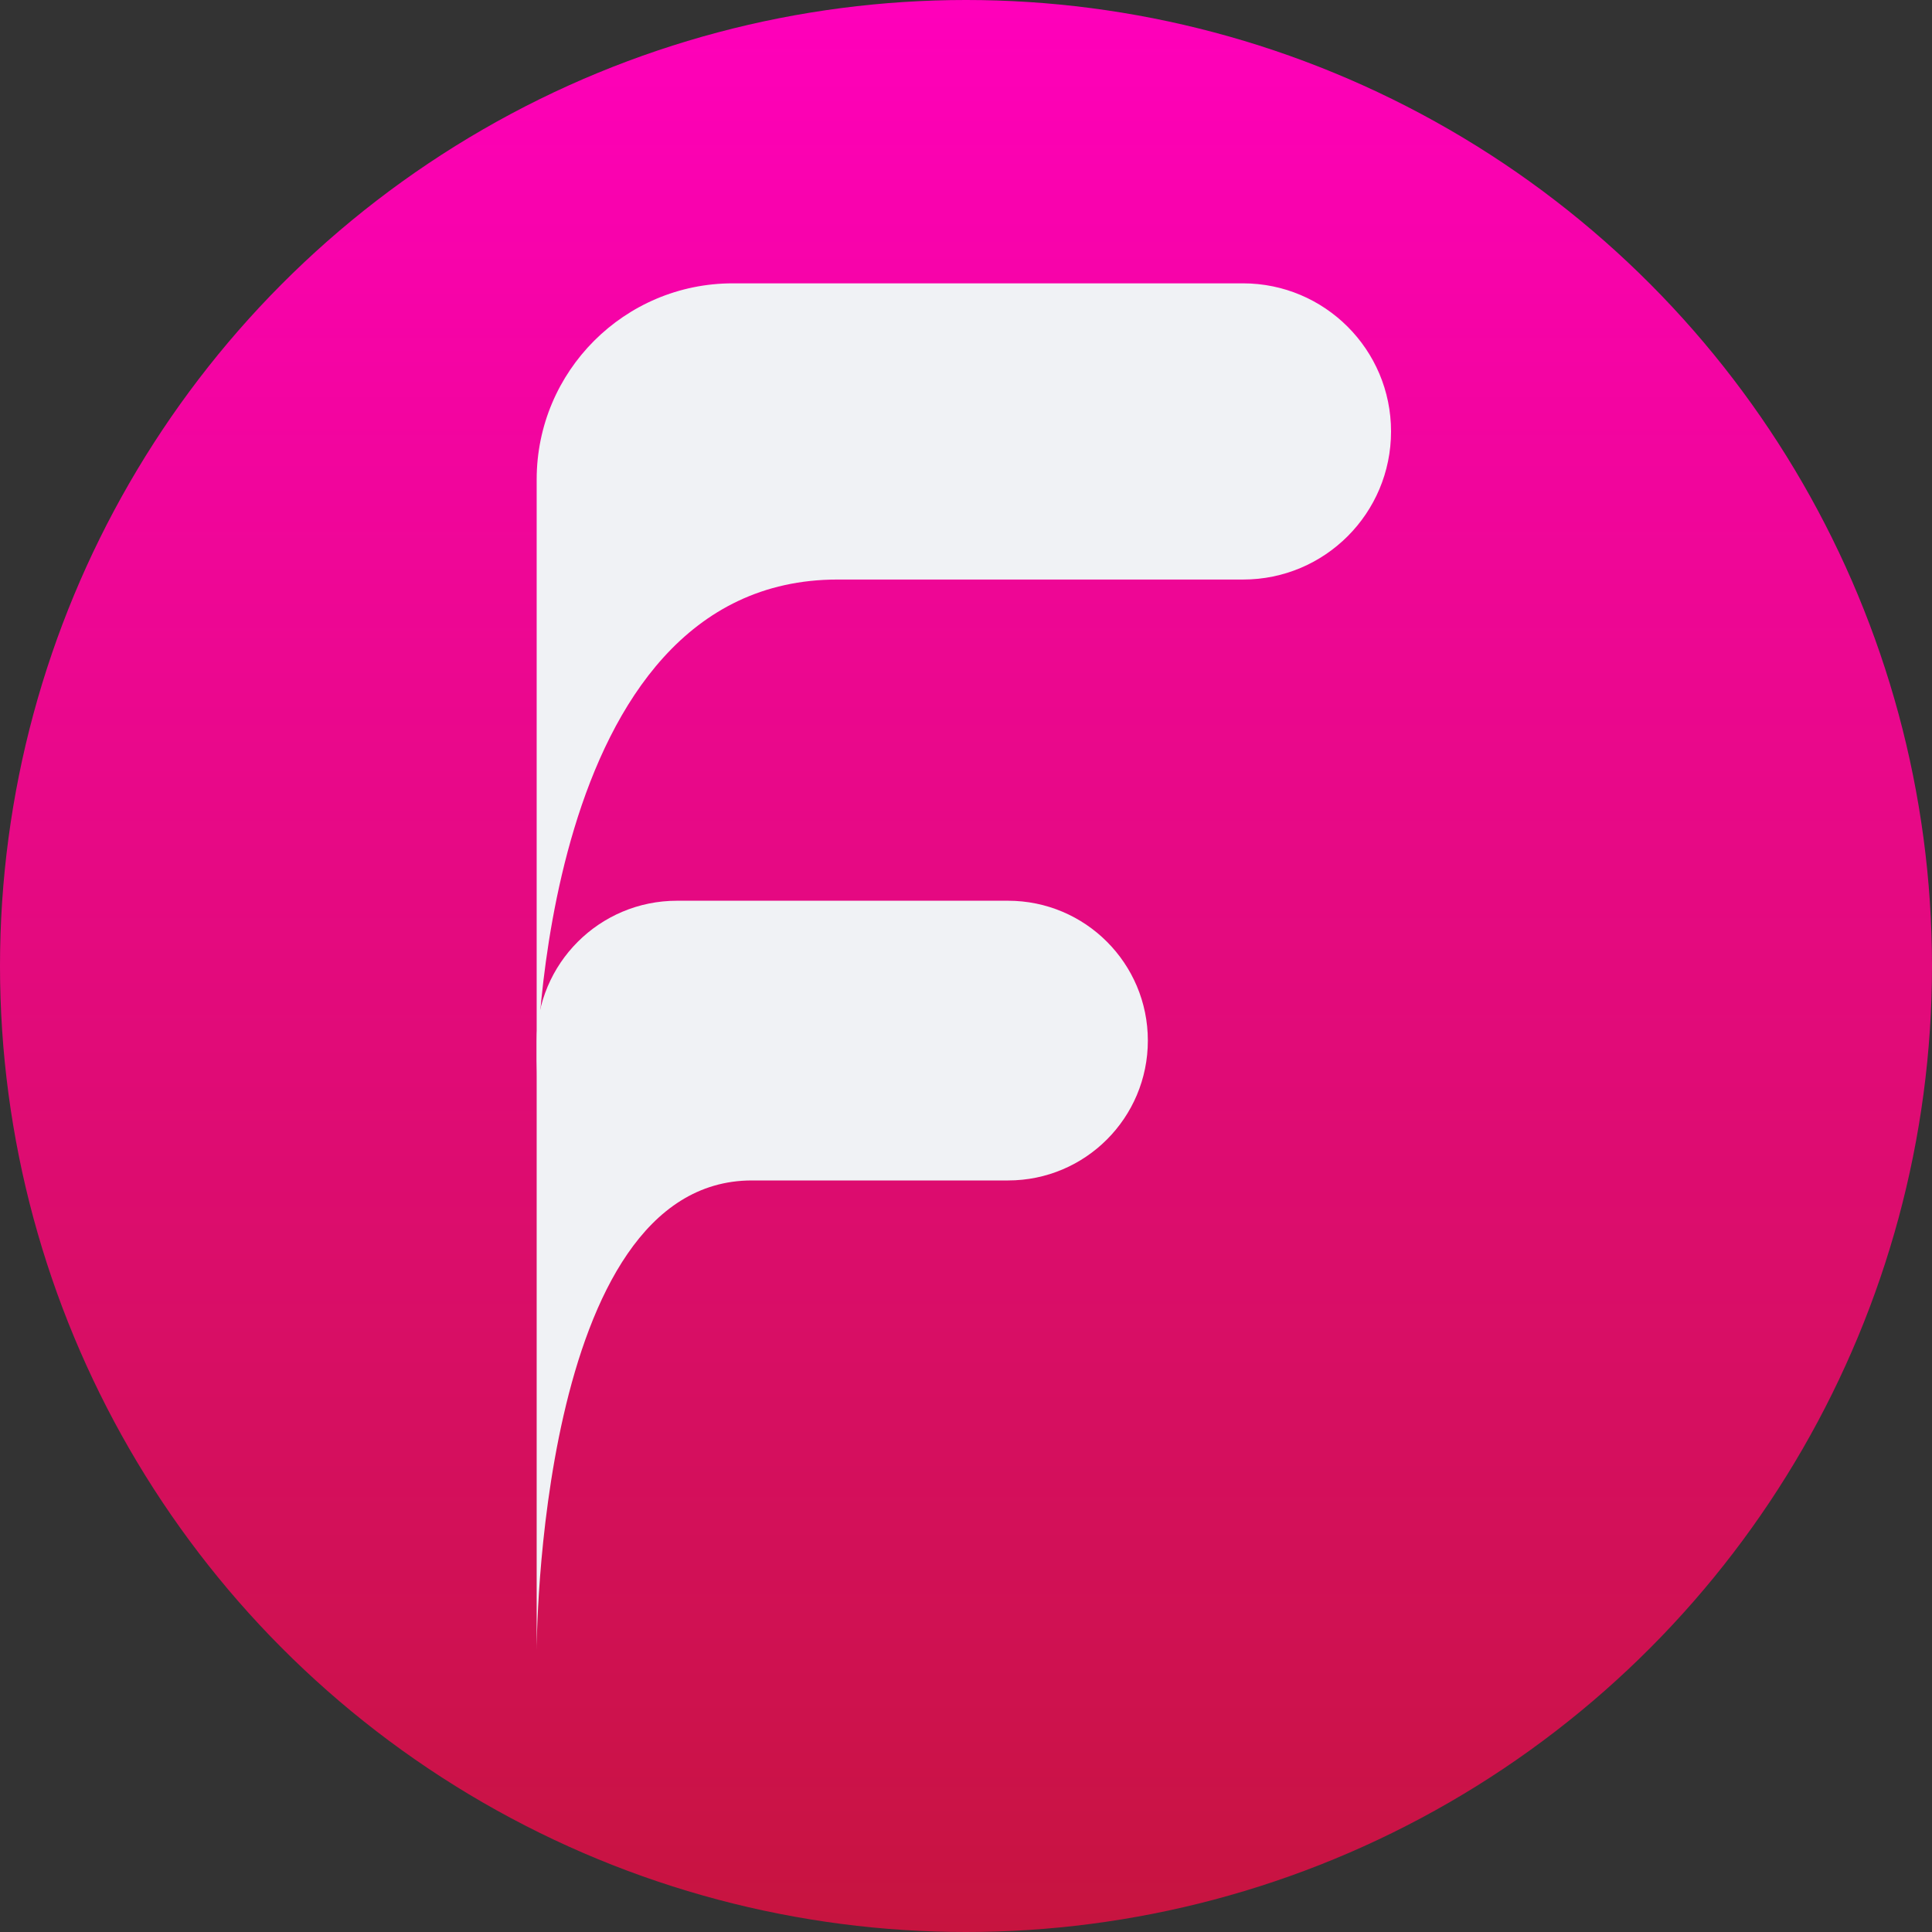
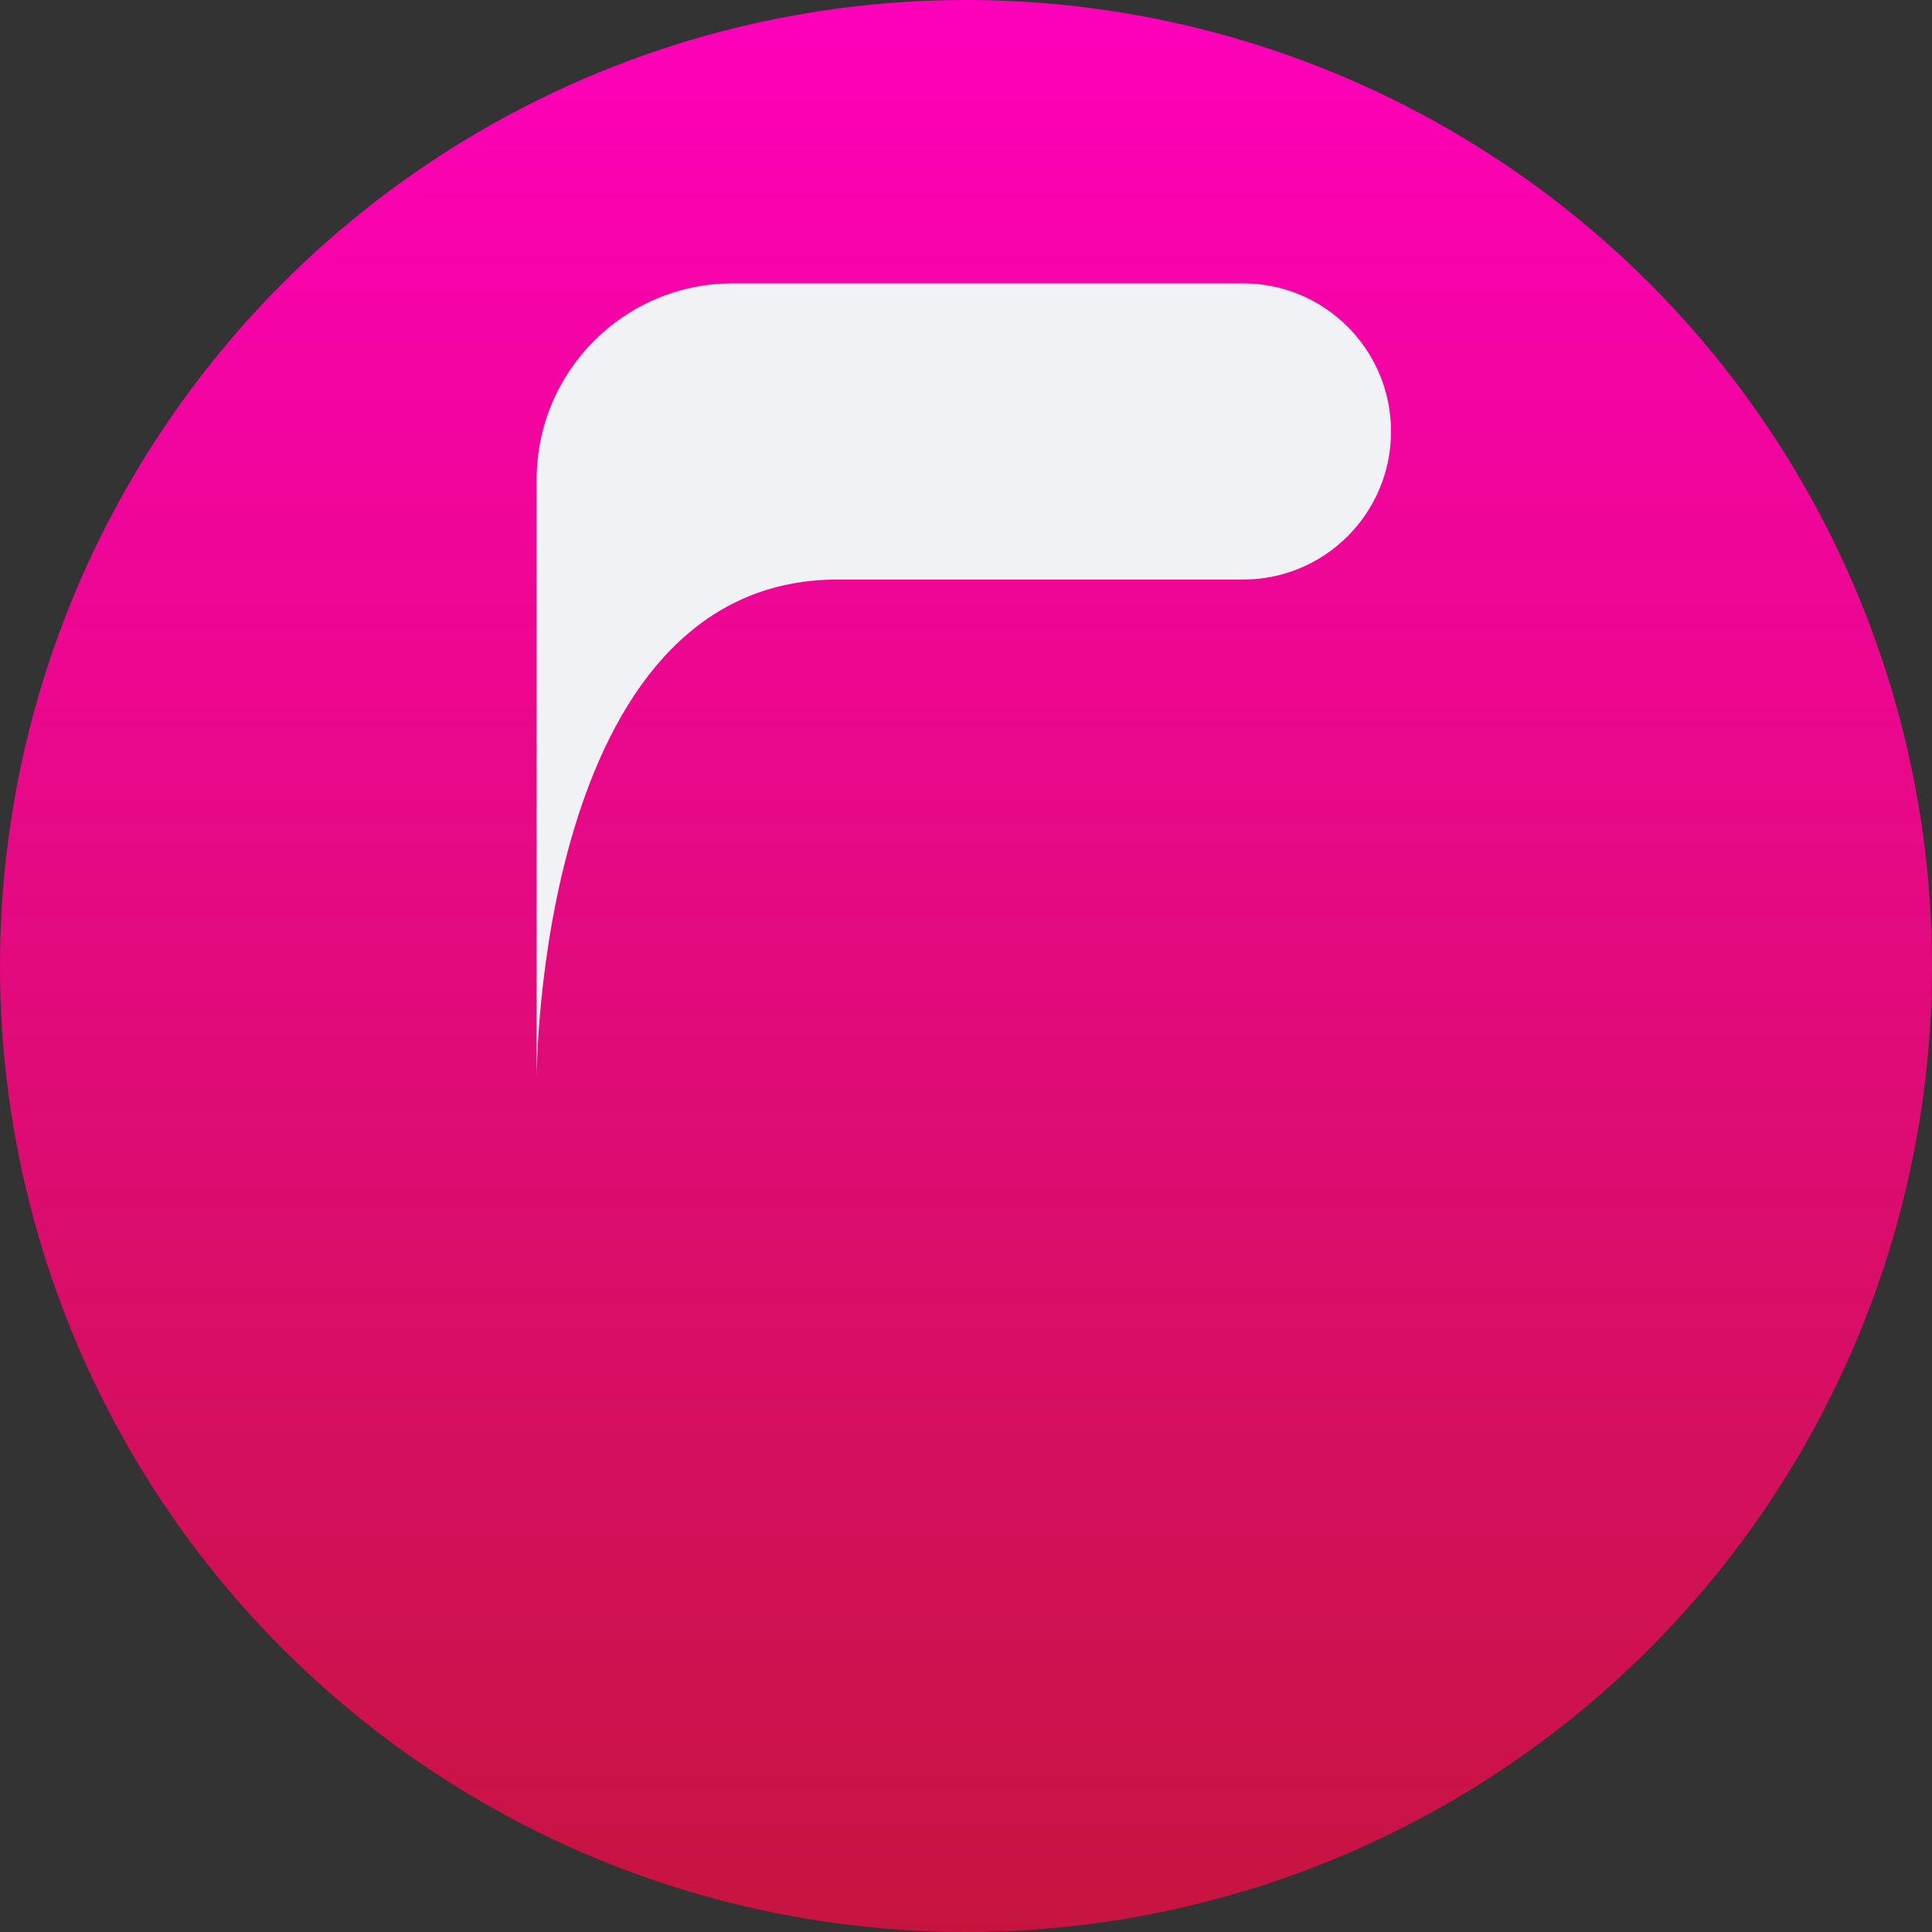
<svg xmlns="http://www.w3.org/2000/svg" width="32" height="32" viewBox="0 0 32 32" fill="none">
  <rect x="0" y="0" width="32" height="32" fill="#333333" stroke="none" />
  <circle cx="16" cy="16" r="16" fill="url(#paint0_linear_178_48)" />
  <path d="M8.889 7.942C8.889 6.148 10.343 4.693 12.137 4.693V4.693C13.517 4.693 15.964 4.693 15.964 4.693H20.587C21.942 4.693 23.04 5.792 23.04 7.146V7.146V7.146C23.04 8.501 21.944 9.599 20.589 9.599C18.134 9.599 14.616 9.599 13.873 9.599C8.889 9.599 8.889 17.84 8.889 17.84V7.942Z" fill="#F0F2F5" />
-   <path d="M8.889 17.243C8.889 15.959 9.929 14.919 11.213 14.919V14.919C12.2 14.919 13.951 14.919 13.951 14.919H16.696C17.975 14.919 19.012 15.956 19.012 17.235V17.235V17.235C19.012 18.515 17.976 19.552 16.697 19.552C15.007 19.552 12.931 19.552 12.454 19.552C8.889 19.552 8.889 27.335 8.889 27.335V17.243Z" fill="#F0F2F5" />
  <defs>
    <linearGradient id="paint0_linear_178_48" x1="16" y1="0" x2="16" y2="32" gradientUnits="userSpaceOnUse">
      <stop stop-color="#FF00BB" />
      <stop offset="1" stop-color="#C7143F" />
    </linearGradient>
  </defs>
</svg>